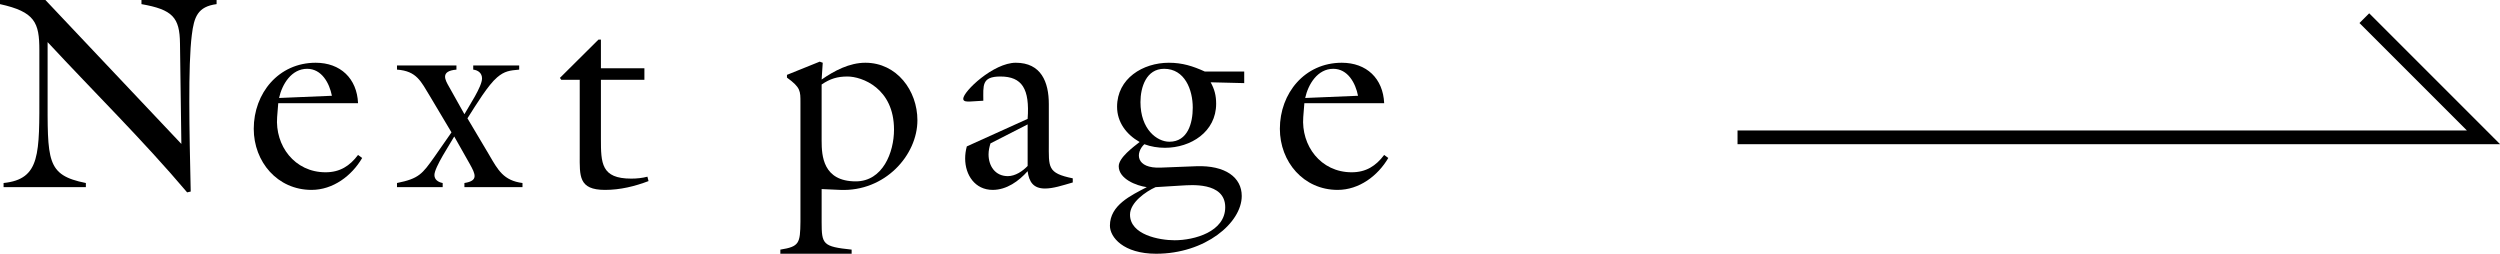
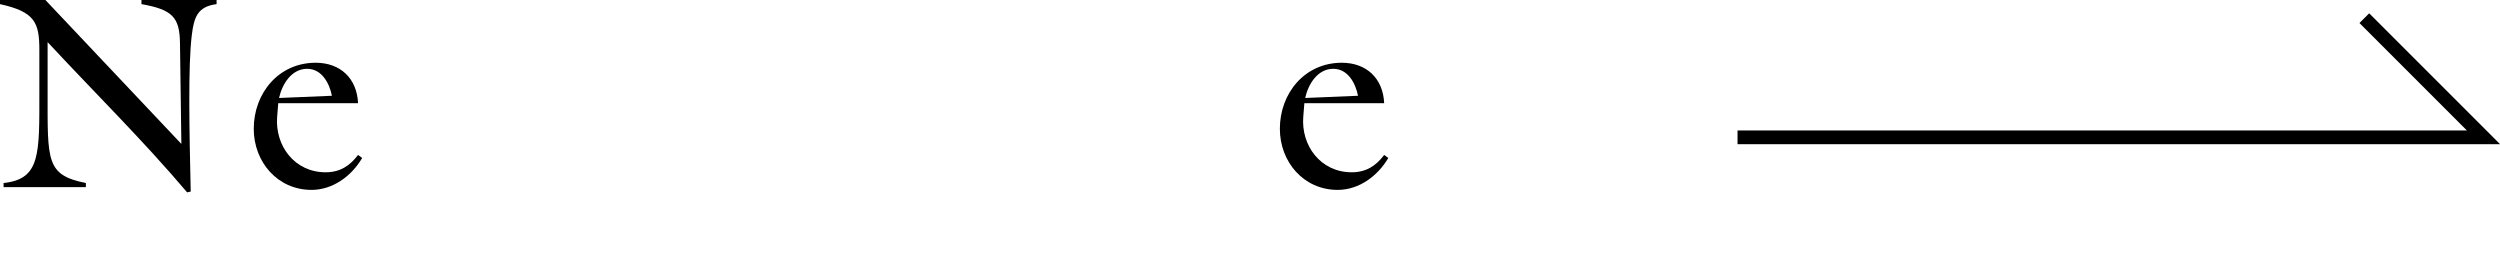
<svg xmlns="http://www.w3.org/2000/svg" id="_レイヤー_2" viewBox="0 0 181.68 18.44">
  <defs>
    <style>.cls-1{fill:none;stroke:#000;stroke-miterlimit:10;}</style>
  </defs>
  <g id="design">
    <g>
      <polyline class="cls-1" points="171.82 1.32 180.48 9.98 126.27 9.98" />
      <g>
        <path d="M13.18,10.46l-.1-7.3c-.02-1.9-.54-2.46-2.8-2.86v-.3h5.46V.3c-1.38,.18-1.64,.94-1.8,2.24-.28,2.2-.18,7.02-.08,11.38l-.26,.06C10.4,10.2,6.84,6.7,3.46,3.06v3.68c0,4.96-.12,5.98,2.78,6.56v.3H.26v-.3c2.7-.28,2.6-2.12,2.6-6.66V3.64C2.86,1.64,2.54,.86,0,.3v-.3H3.3L13.18,10.46Z" />
        <path d="M20.14,8.5c-.16,2.08,1.26,4.02,3.52,4.02,1.04,0,1.76-.46,2.36-1.26l.3,.22c-.76,1.3-2.12,2.32-3.68,2.32-2.48,0-4.2-2.04-4.2-4.44,0-2.58,1.8-4.8,4.5-4.8,1.8,0,3,1.14,3.08,2.94h-5.8l-.08,1Zm3.98-1.54c-.18-.92-.74-1.96-1.8-1.96-1.14,0-1.82,1.12-2.04,2.12l3.84-.16Z" />
-         <path d="M35.55,11.26c.64,1.1,1.04,1.86,2.42,2.04v.3h-4.22v-.3c1.02-.16,.82-.62,.38-1.4l-1.12-1.98c-.3,.54-1.44,2.24-1.44,2.8,0,.34,.28,.52,.6,.58v.3h-3.32v-.3c1.6-.32,1.84-.66,2.72-1.9l1.24-1.78-1.56-2.62c-.66-1.08-.96-1.84-2.4-1.94v-.3h4.32v.3c-1.22,.1-.8,.78-.54,1.24l1.12,2c.32-.58,1.28-2,1.28-2.6,0-.38-.28-.6-.64-.64v-.3h3.34v.3c-.68,.06-1.06,.1-1.6,.56-.66,.56-1.5,1.94-2.16,2.98l1.58,2.66Z" />
-         <path d="M43.67,10.08c0,1.78,.02,2.9,2.2,2.9,.4,0,.8-.04,1.18-.14l.08,.32c-1,.38-2.06,.64-3.16,.64-1.94,0-1.84-1.02-1.84-2.56V5.8h-1.34l-.1-.14,2.8-2.78h.18v2.08h3.16v.84h-3.16v4.28Z" />
-         <path d="M59.71,16.12c0,1.64,.08,1.8,2.18,2.02v.3h-5.18v-.3c1.38-.22,1.44-.46,1.46-2.02V7.46c0-.84,.02-1.1-.98-1.82v-.2l2.38-.96,.22,.08-.08,1.22c.92-.64,2.02-1.22,3.18-1.22,2.28,0,3.78,2.02,3.78,4.18,0,2.54-2.36,5.2-5.62,5.06l-1.34-.06v2.38Zm0-5.88c0,1.08,.1,2.94,2.48,2.94,1.96,0,2.78-2.1,2.78-3.76,0-3.02-2.34-3.86-3.38-3.86-.74,0-1.26,.16-1.88,.58v4.1Z" />
-         <path d="M74.68,8.64c.16-2.18-.4-3.08-1.98-3.08-1.38,0-1.24,.66-1.24,1.76l-1,.06c-.16,0-.46,.02-.46-.2,0-.54,2.2-2.62,3.82-2.62,1.84,0,2.4,1.4,2.4,3v2.84c0,1.76-.12,2.18,1.74,2.56v.3c-.76,.22-1.42,.44-2.02,.44-.84,0-1.16-.48-1.26-1.26-.64,.72-1.52,1.36-2.54,1.36-1.28,0-2-1.08-2-2.28,0-.3,.04-.58,.12-.88l4.42-2Zm-2.7,1.78c-.08,.26-.14,.52-.14,.8,0,.84,.48,1.58,1.4,1.58,.54,0,1.08-.36,1.44-.74v-3.02l-2.7,1.38Z" />
-         <path d="M86.92,12.08c2.14-.08,3.32,.82,3.32,2.16,0,1.96-2.66,4.2-6.22,4.2-2.38,0-3.36-1.2-3.36-2.04,0-1.5,1.54-2.2,2.68-2.8-.76-.1-2.04-.6-2.04-1.52,0-.62,1.06-1.4,1.52-1.76-.96-.54-1.64-1.44-1.64-2.56,0-2.06,1.88-3.2,3.76-3.2,.98,0,1.74,.24,2.62,.64h2.86v.84l-2.44-.06c.28,.5,.4,.96,.4,1.56,0,2.04-1.84,3.2-3.72,3.2-.5,0-1.02-.08-1.5-.26-.66,.62-.64,1.78,1.2,1.7l2.56-.1Zm-2.94,1.52c-.72,.32-1.86,1.12-1.86,2,0,1.46,2.12,1.86,3.24,1.86,1.44,0,3.68-.62,3.68-2.4,0-1.88-2.6-1.6-3.1-1.58l-1.96,.12Zm2.7-5.78c0-1.3-.58-2.82-2.08-2.82-1.3,0-1.72,1.34-1.72,2.42,0,1.98,1.2,2.88,2.1,2.88,1.34,0,1.7-1.36,1.7-2.48Z" />
        <path d="M94.71,8.5c-.16,2.08,1.26,4.02,3.52,4.02,1.04,0,1.76-.46,2.36-1.26l.3,.22c-.76,1.3-2.12,2.32-3.68,2.32-2.48,0-4.2-2.04-4.2-4.44,0-2.58,1.8-4.8,4.5-4.8,1.8,0,3,1.14,3.08,2.94h-5.8l-.08,1Zm3.98-1.54c-.18-.92-.74-1.96-1.8-1.96-1.14,0-1.82,1.12-2.04,2.12l3.84-.16Z" />
      </g>
    </g>
  </g>
</svg>